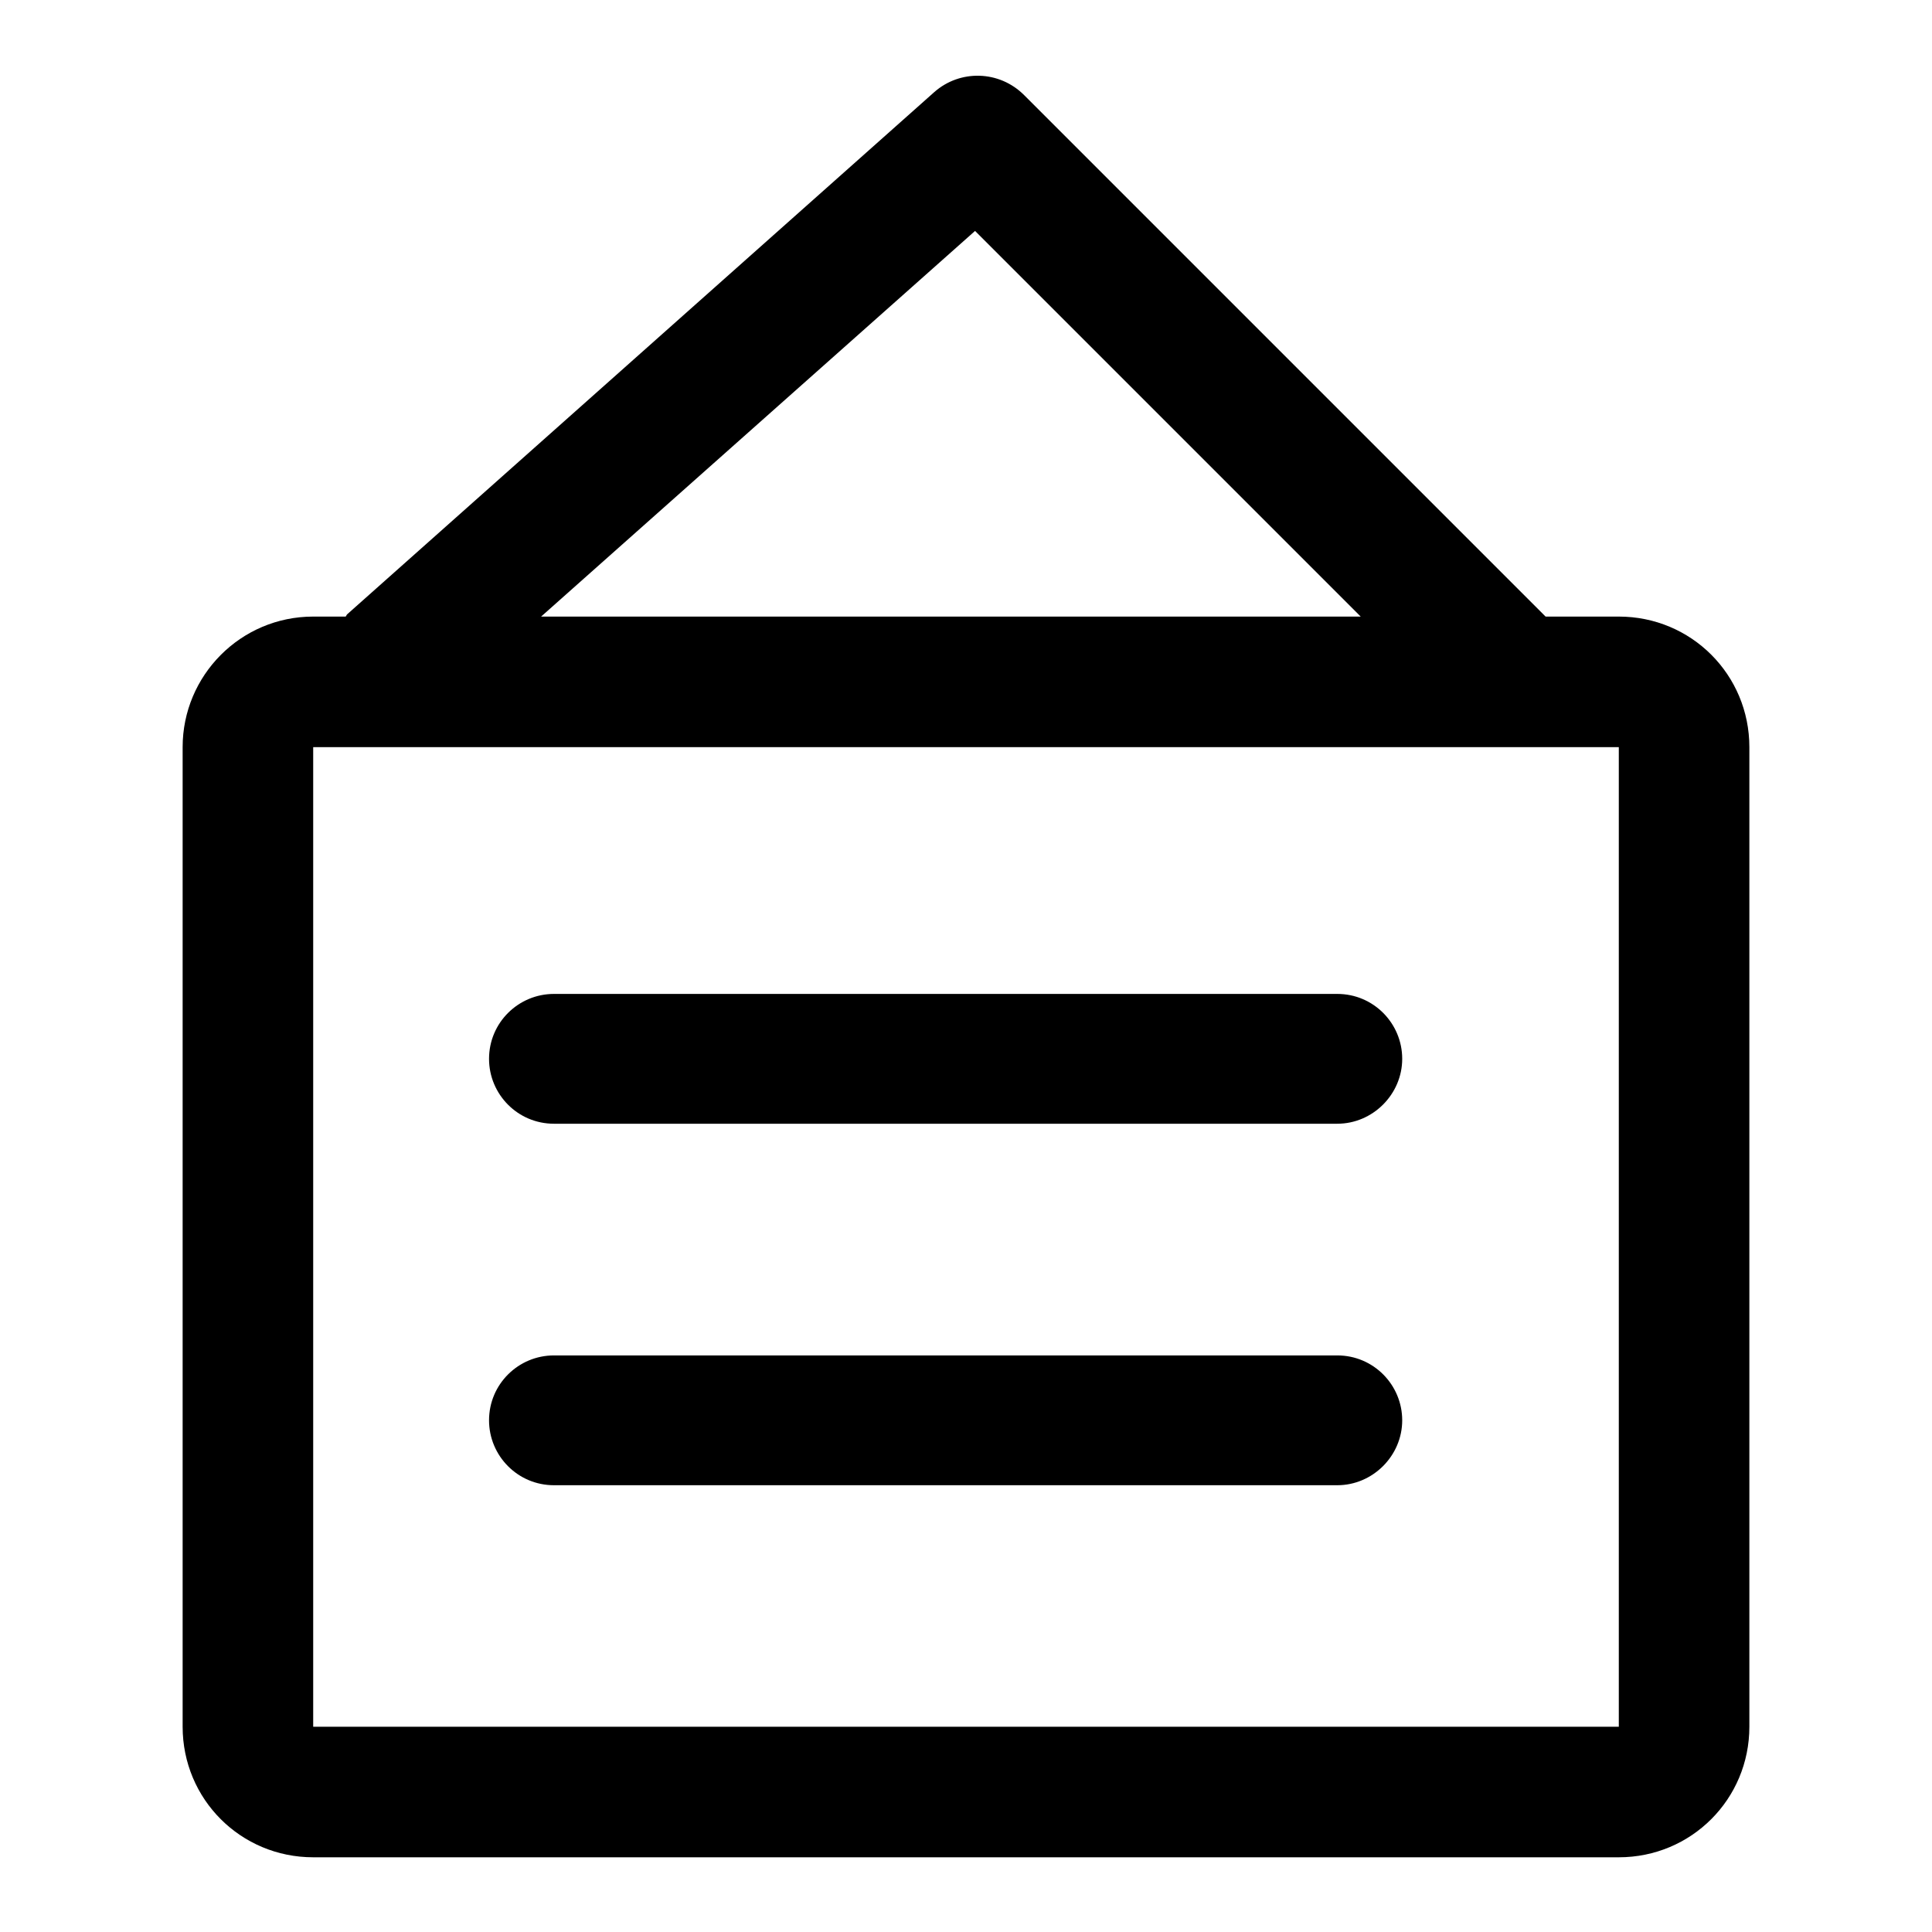
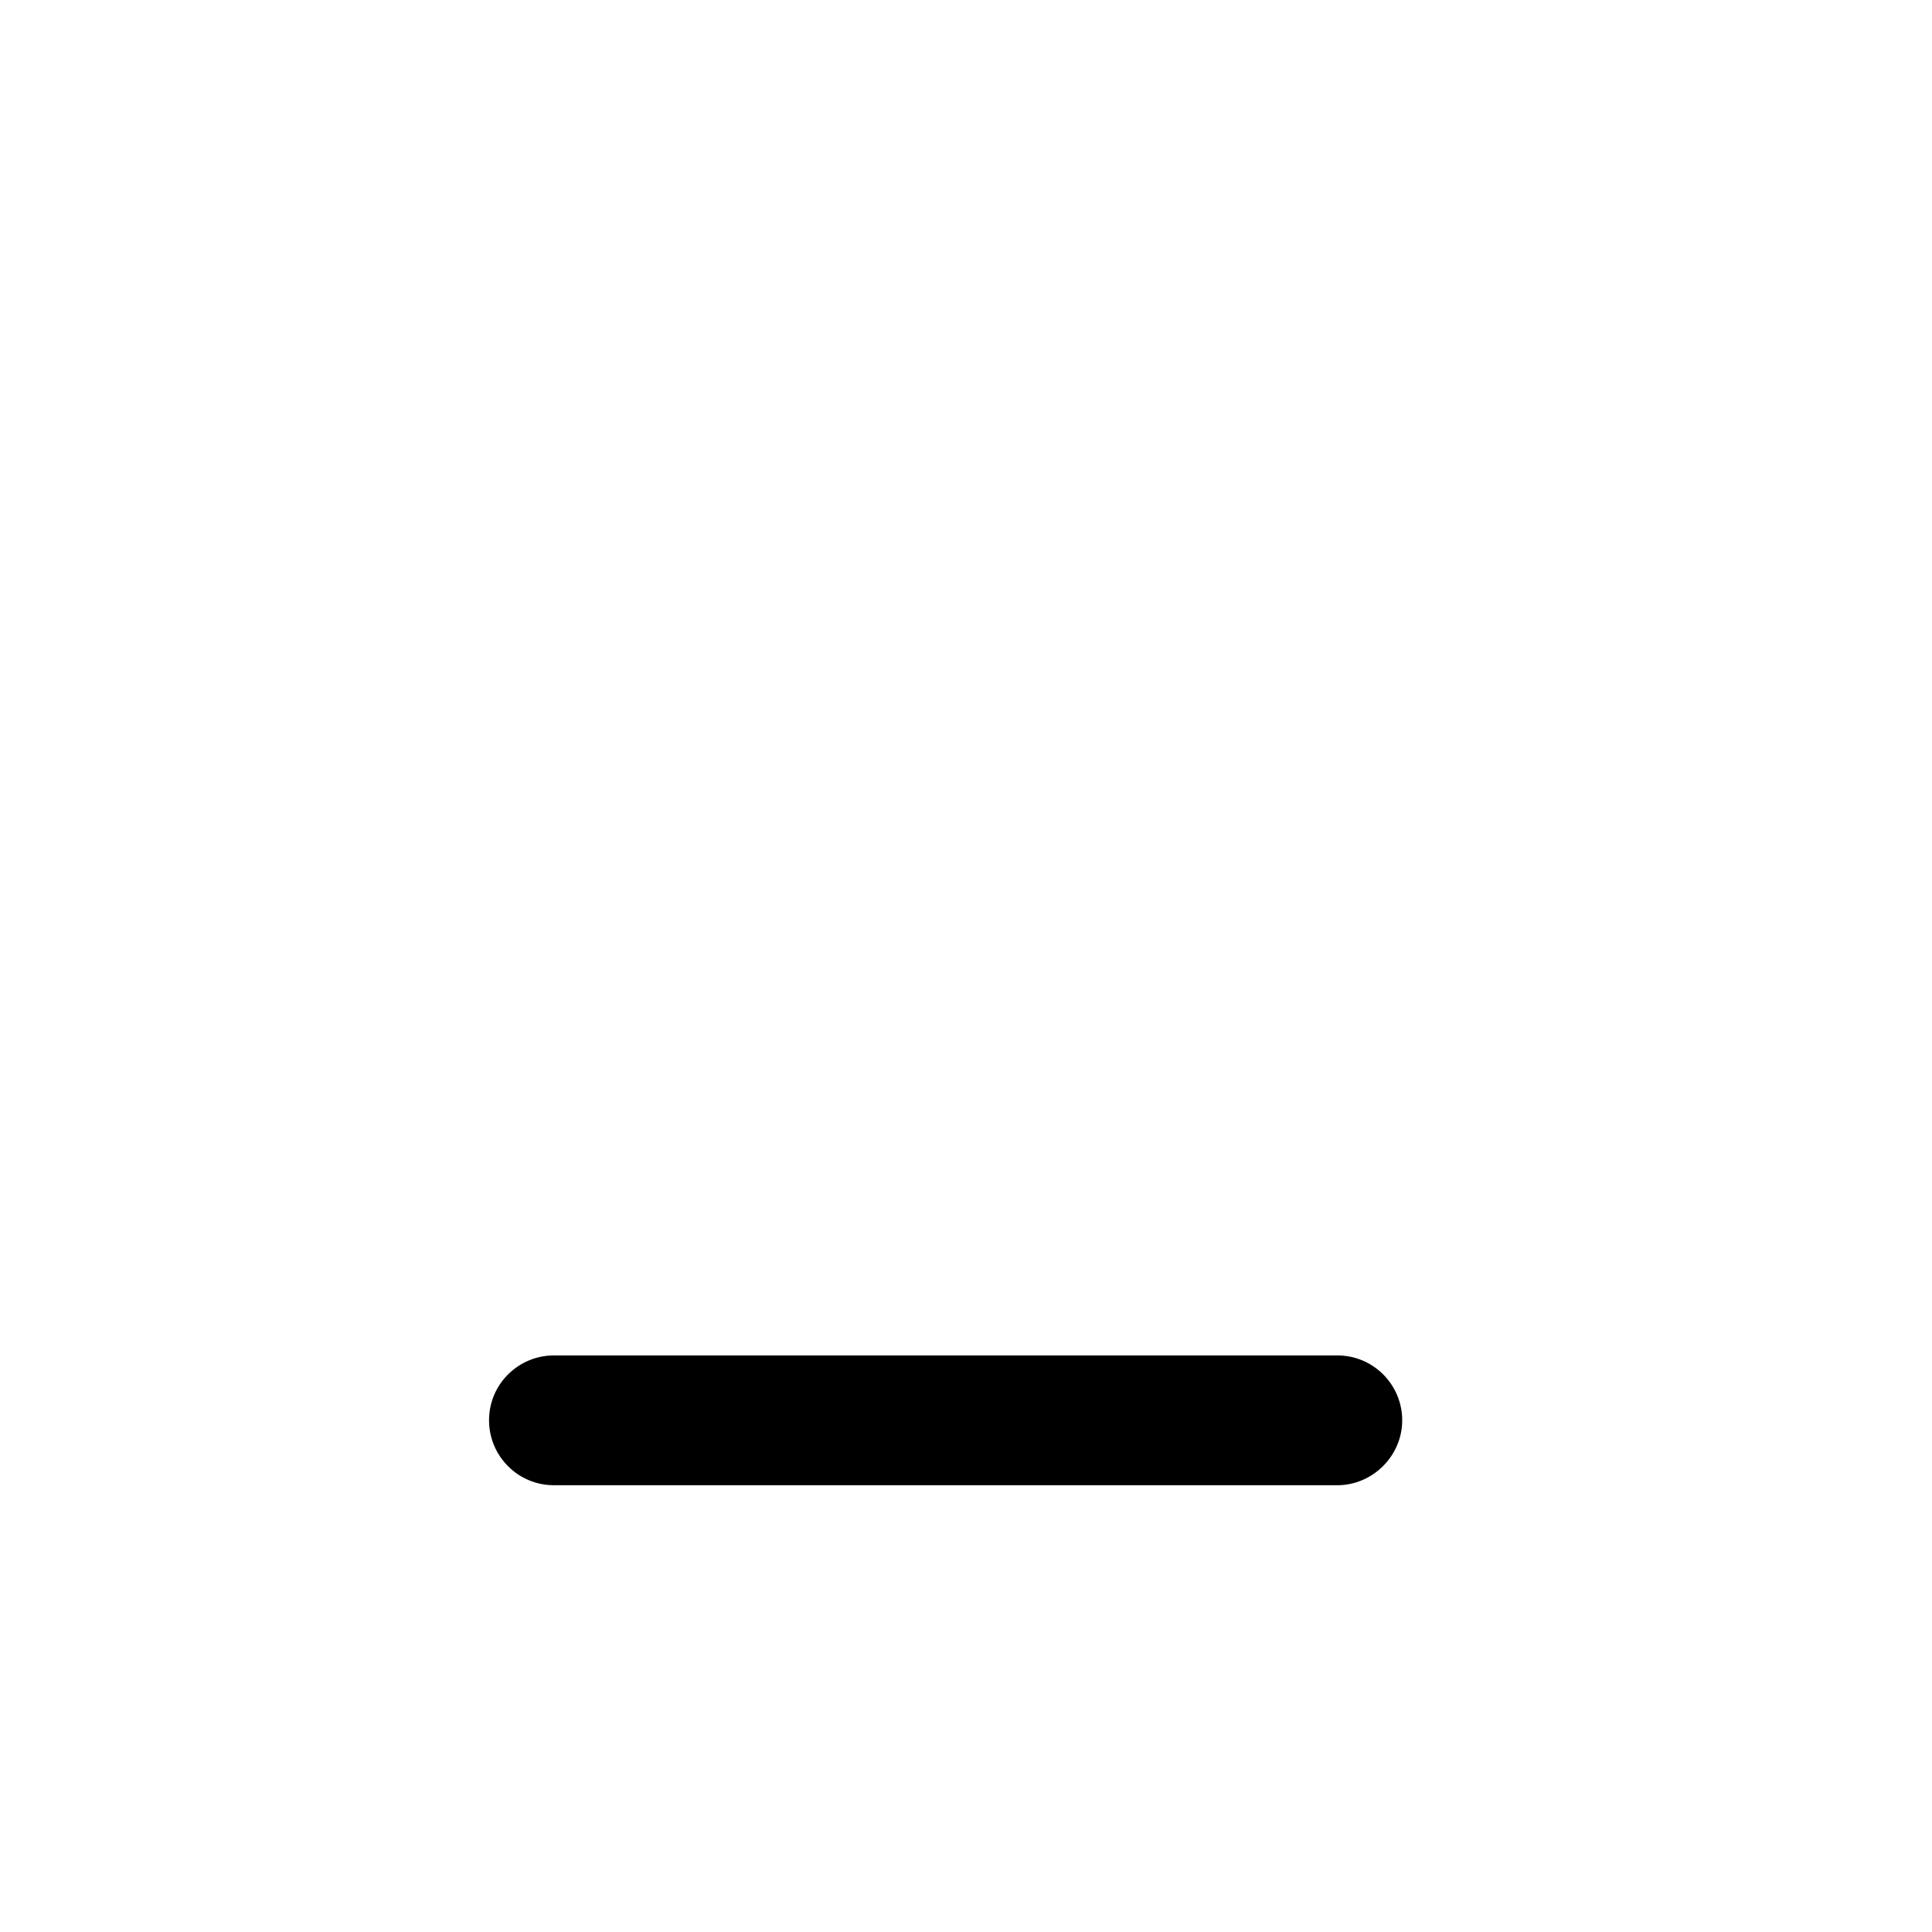
<svg xmlns="http://www.w3.org/2000/svg" version="1.1" x="0px" y="0px" viewBox="0 0 256 256" enable-background="new 0 0 256 256" xml:space="preserve">
  <g>
    <g>
-       <path fill="#000000" d="M214.5,81.7h-9.7l-69.1-69.1c-3.3-3.3-8.5-3.4-11.9-0.4L46,81.4c-0.1,0.1-0.1,0.2-0.2,0.3h-4.3c-9.6,0-17.3,7.8-17.3,17.3v129.8c0,9.6,7.7,17.3,17.3,17.3h173c9.6,0,17.3-7.7,17.3-17.3V99C231.8,89.4,224.1,81.7,214.5,81.7z M129.2,30.6l51.1,51.1H71.7L129.2,30.6z M214.5,99v129.8h-173V99H214.5L214.5,99z" />
-       <path fill="#000000" d="M177.2,148.9H73.4c-4.8,0-8.6-3.9-8.6-8.6c0-4.8,3.9-8.6,8.6-8.6h103.8c4.8,0,8.6,3.9,8.6,8.6C185.8,145,181.9,148.9,177.2,148.9z" />
      <path fill="#000000" d="M177.2,196.8H73.4c-4.8,0-8.6-3.9-8.6-8.6c0-4.8,3.9-8.6,8.6-8.6h103.8c4.8,0,8.6,3.9,8.6,8.6C185.8,192.9,181.9,196.8,177.2,196.8z" />
    </g>
  </g>
</svg>